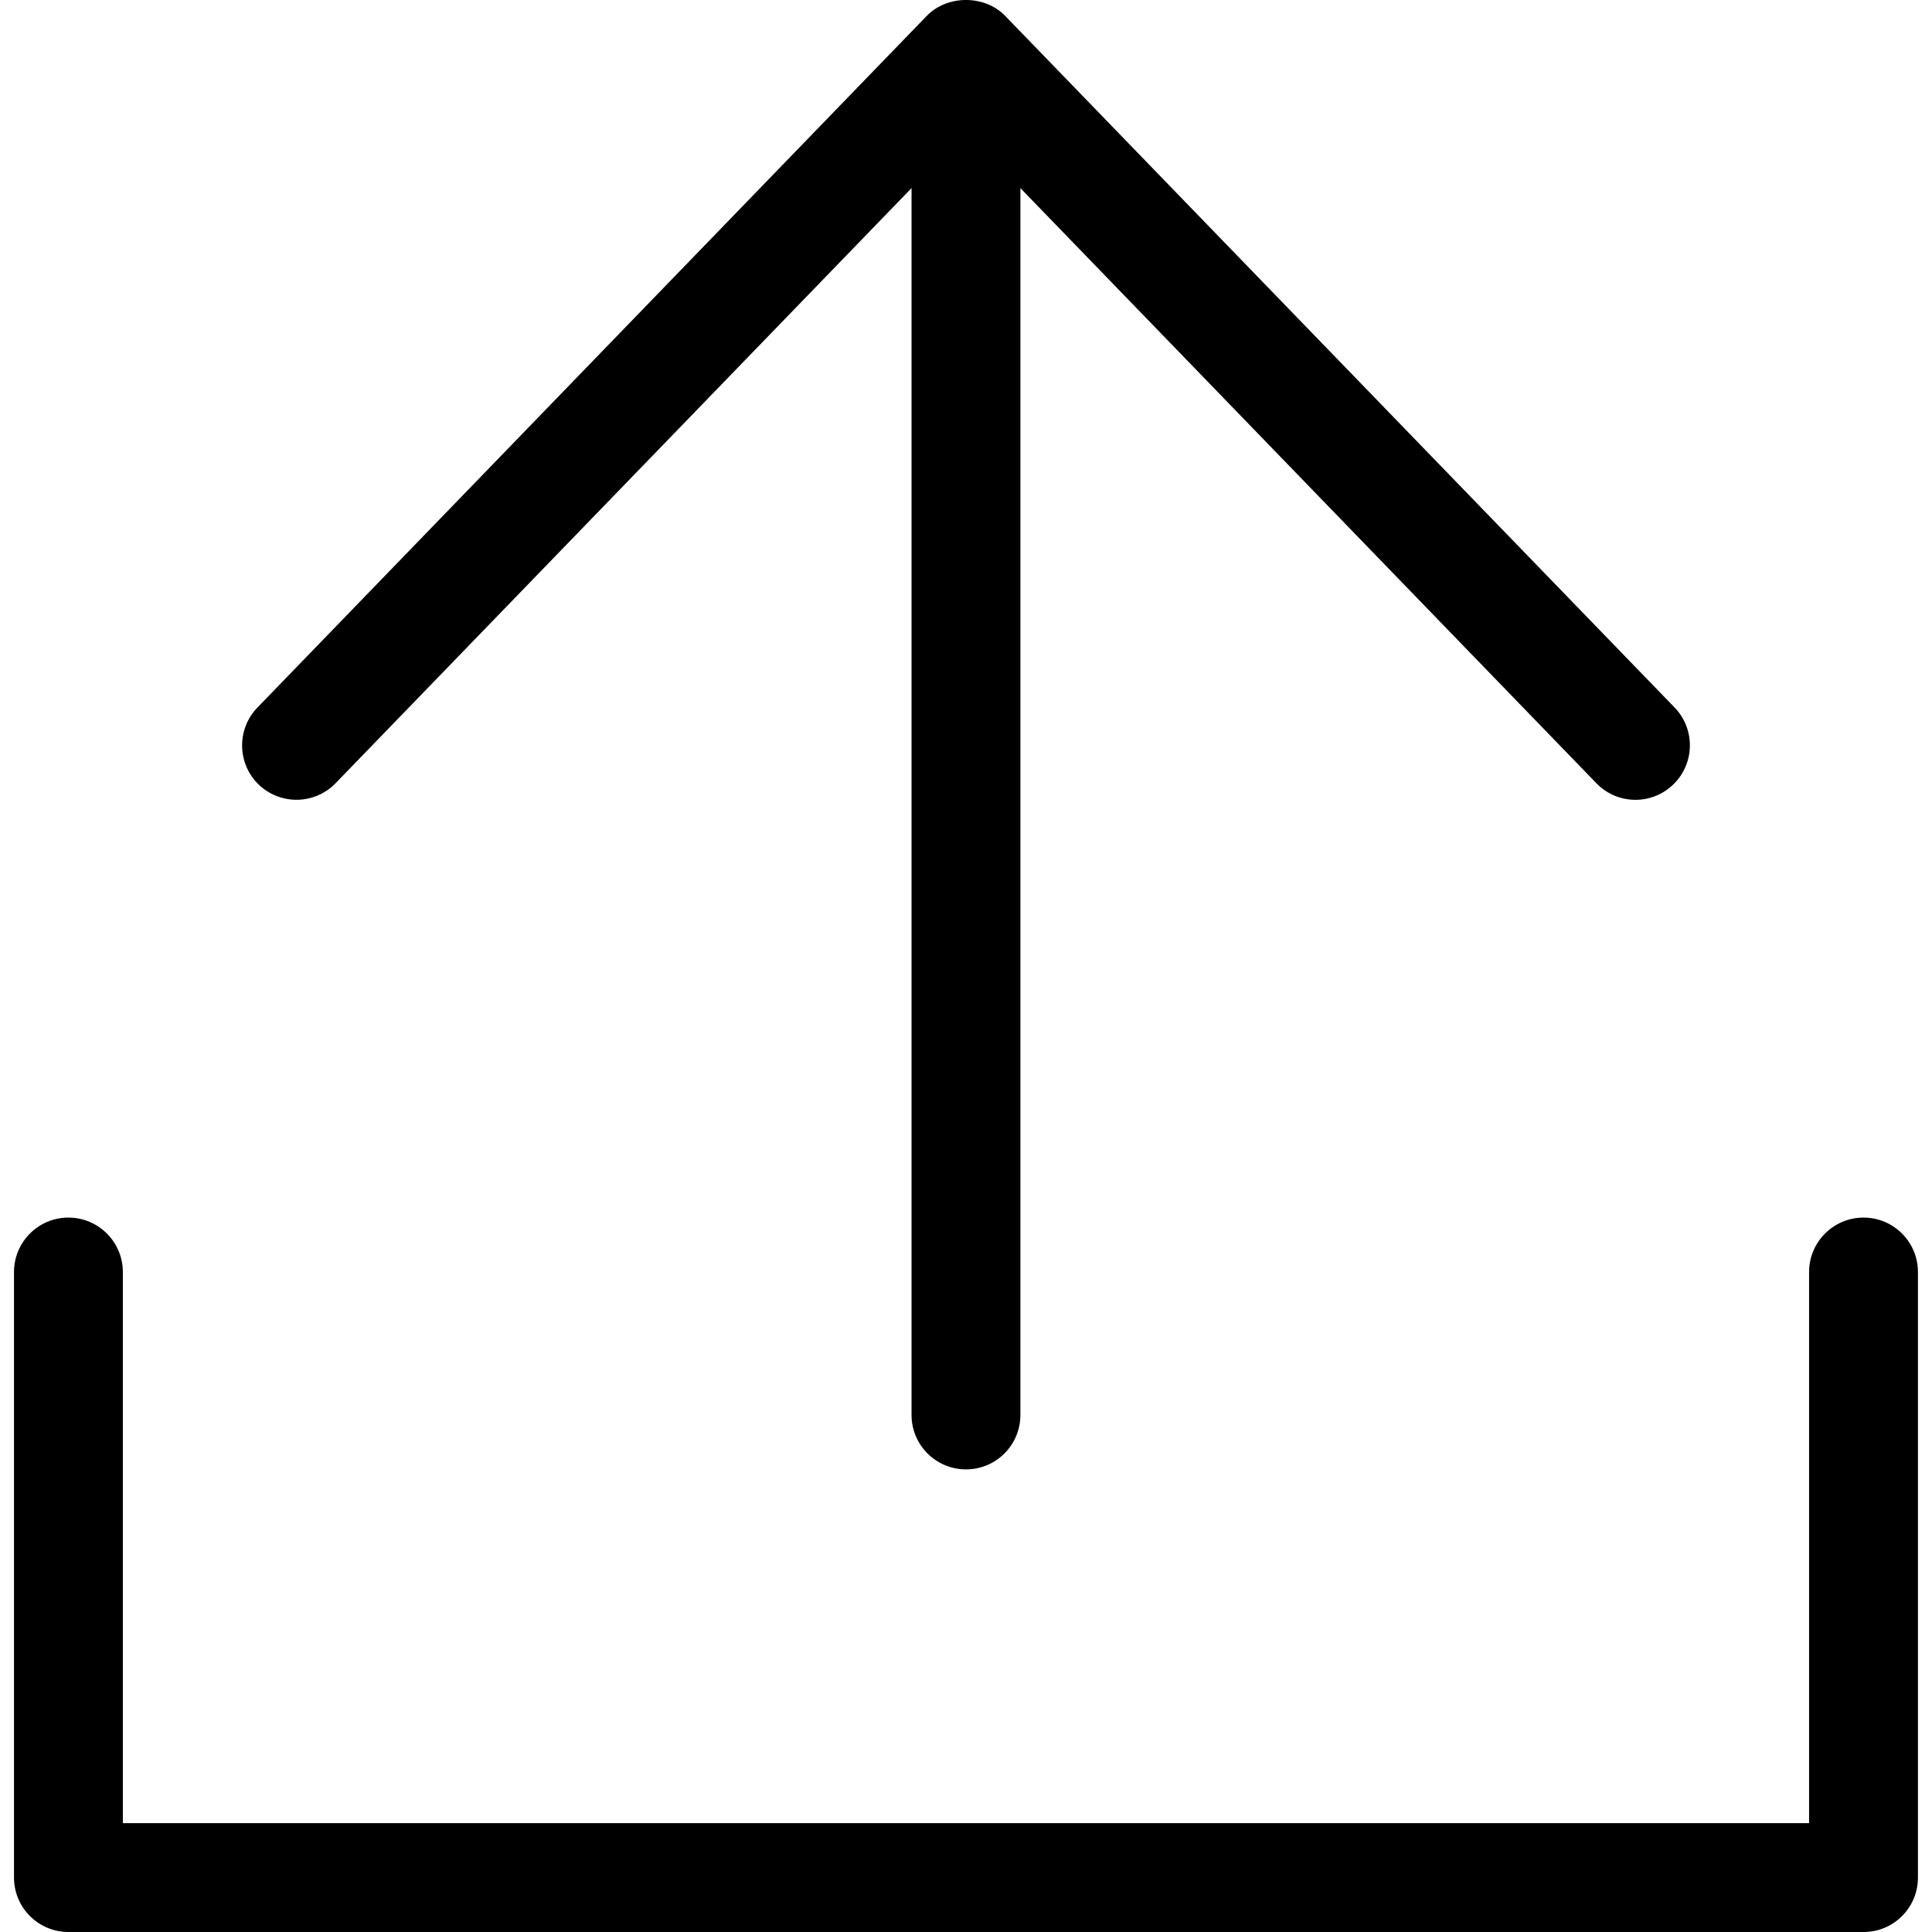
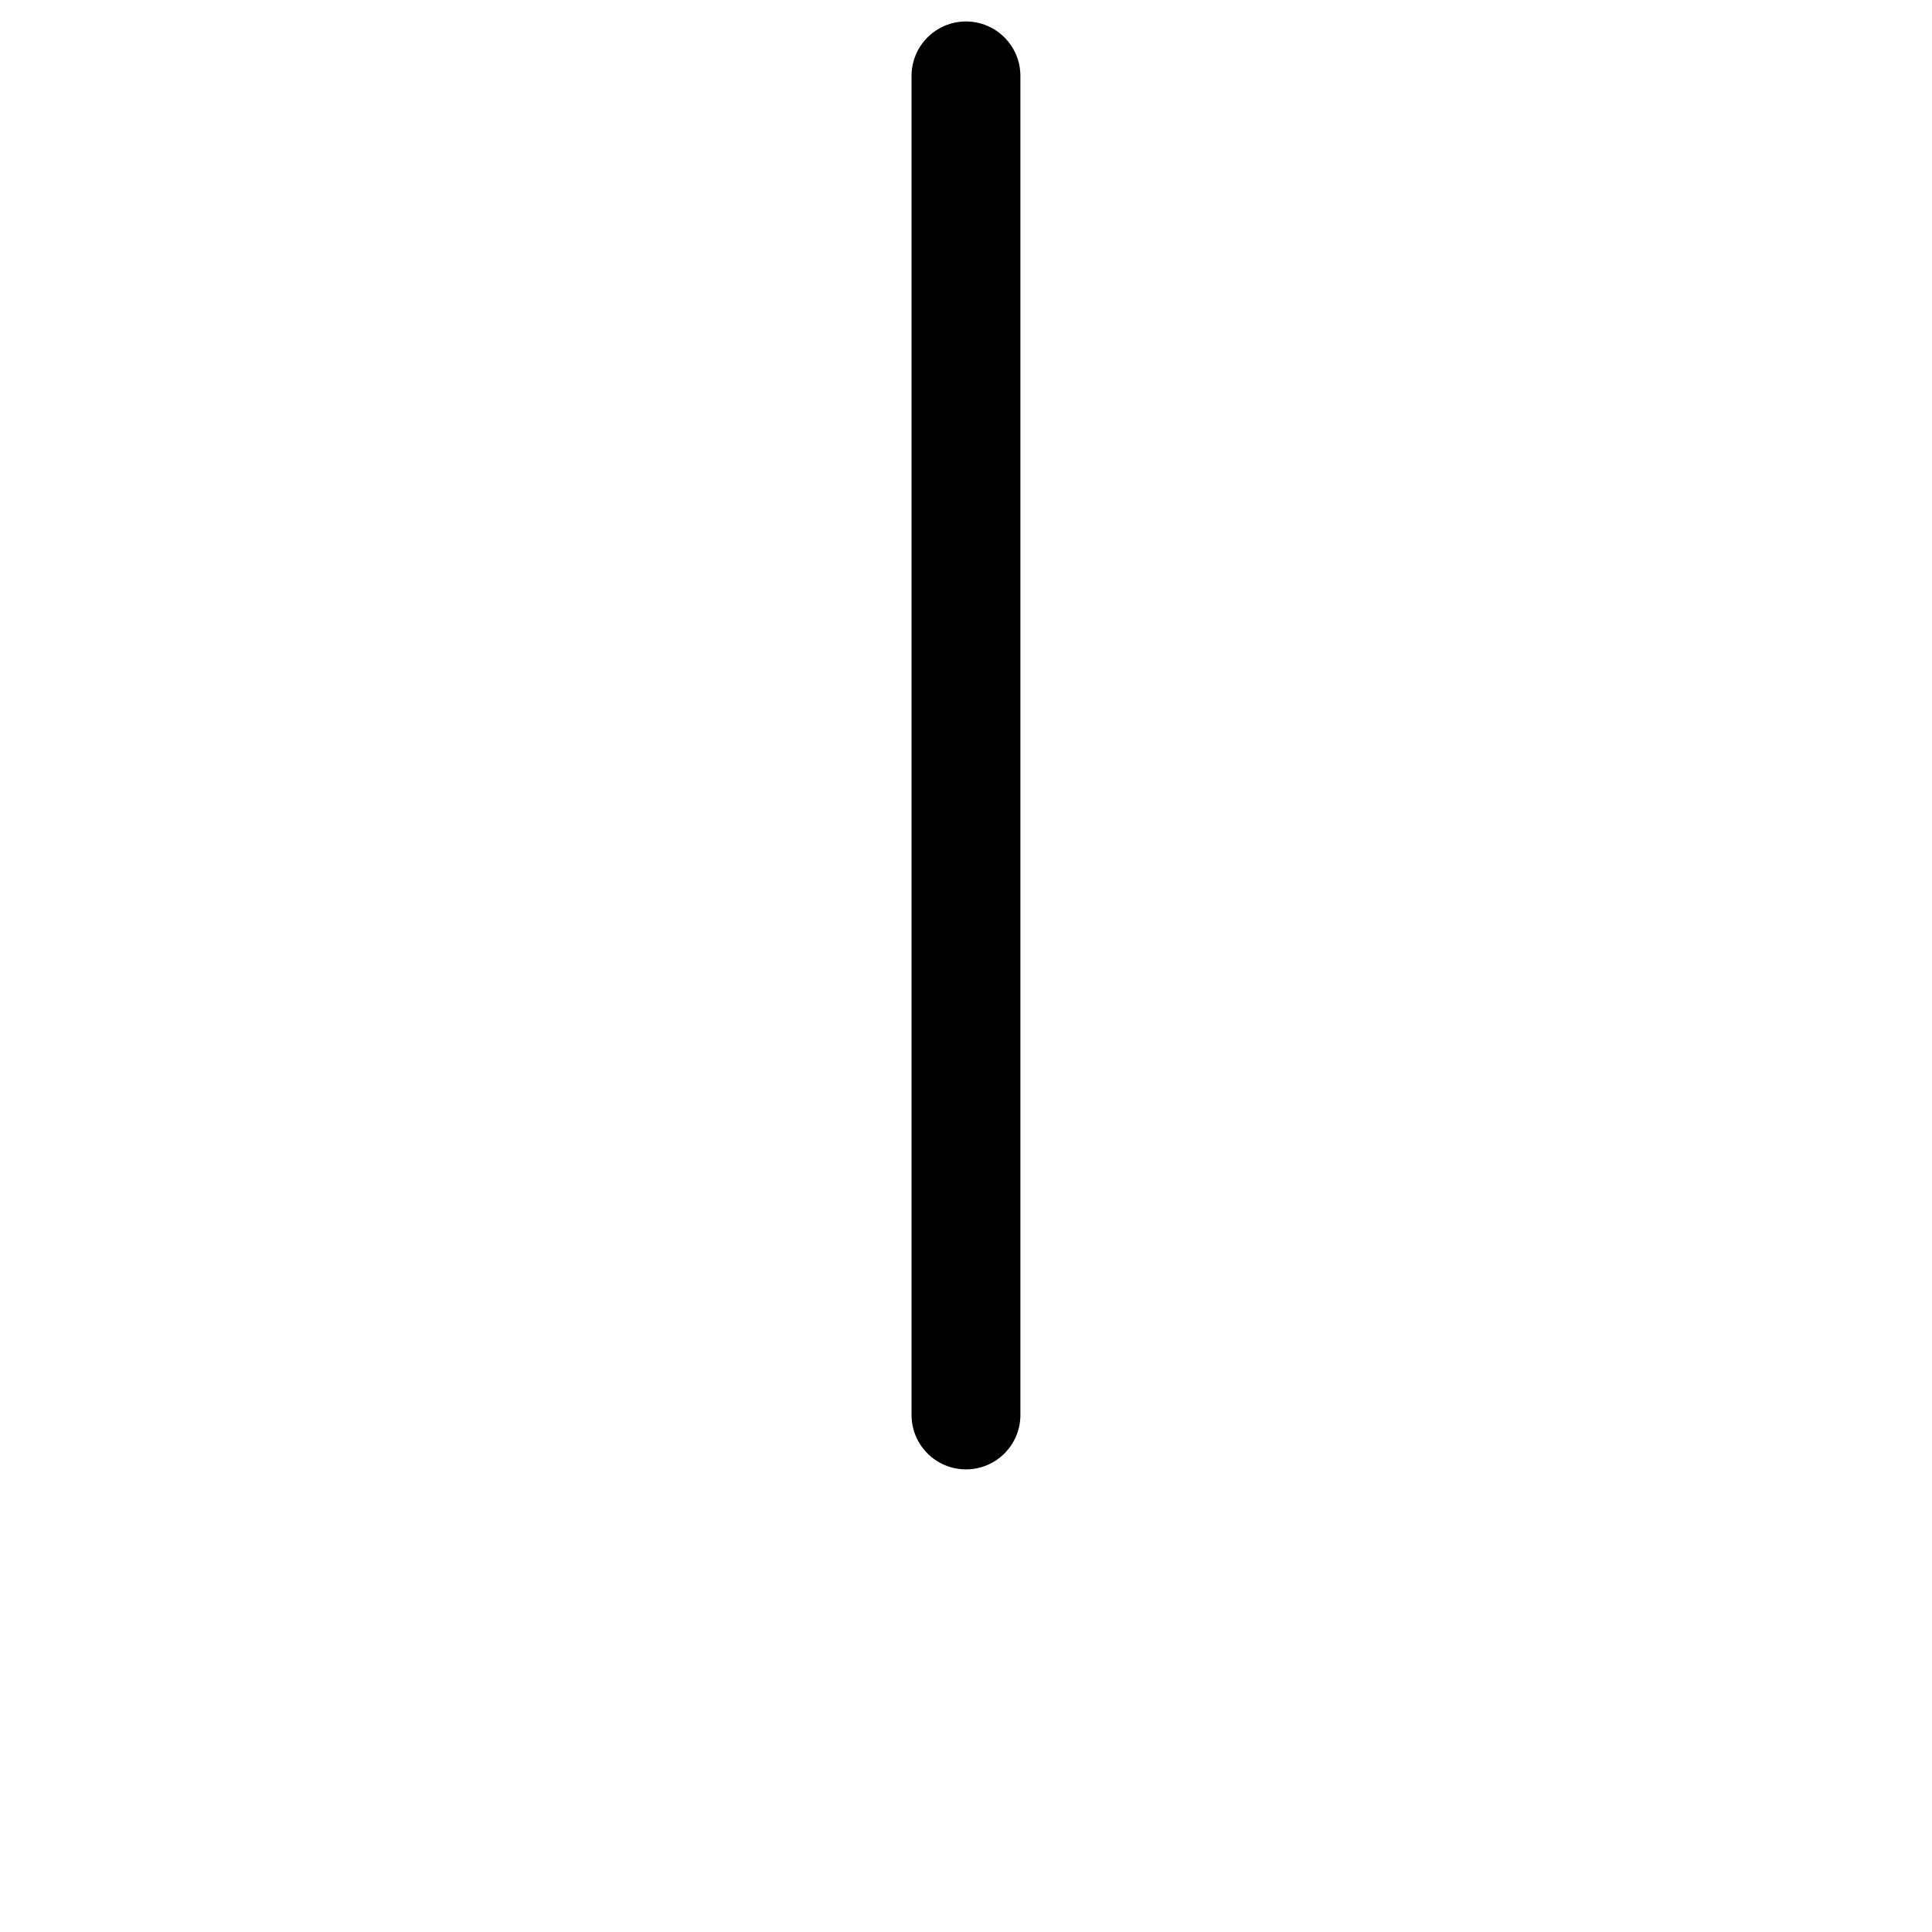
<svg xmlns="http://www.w3.org/2000/svg" version="1.1" id="Capa_1" x="0px" y="0px" viewBox="0 0 31.059 31.059" style="enable-background:new 0 0 31.059 31.059;" xml:space="preserve">
  <g>
    <g>
-       <path d="M29.959,31.059H1.1c-0.483,0-0.875-0.392-0.875-0.875v-9.735c0-0.483,0.392-0.875,0.875-0.875    c0.482,0,0.875,0.392,0.875,0.875v8.86h27.108v-8.86c0-0.483,0.392-0.875,0.875-0.875s0.875,0.392,0.875,0.875v9.735    C30.834,30.667,30.442,31.059,29.959,31.059z" />
-     </g>
+       </g>
    <g>
      <g>
        <path d="M15.529,23.622c-0.483,0-0.875-0.392-0.875-0.875V1.22c0-0.482,0.392-0.875,0.875-0.875     c0.483,0,0.875,0.393,0.875,0.875v21.527C16.404,23.231,16.012,23.622,15.529,23.622z" />
      </g>
      <g>
-         <path d="M26.292,12.858c-0.229,0-0.457-0.089-0.629-0.267L15.529,2.12L5.395,12.591     c-0.336,0.347-0.889,0.356-1.237,0.021c-0.347-0.336-0.355-0.89-0.02-1.237L14.9,0.254c0.33-0.339,0.928-0.339,1.258,0     l10.763,11.12c0.336,0.348,0.326,0.901-0.021,1.237C26.73,12.776,26.511,12.858,26.292,12.858z" />
-       </g>
+         </g>
    </g>
  </g>
</svg>